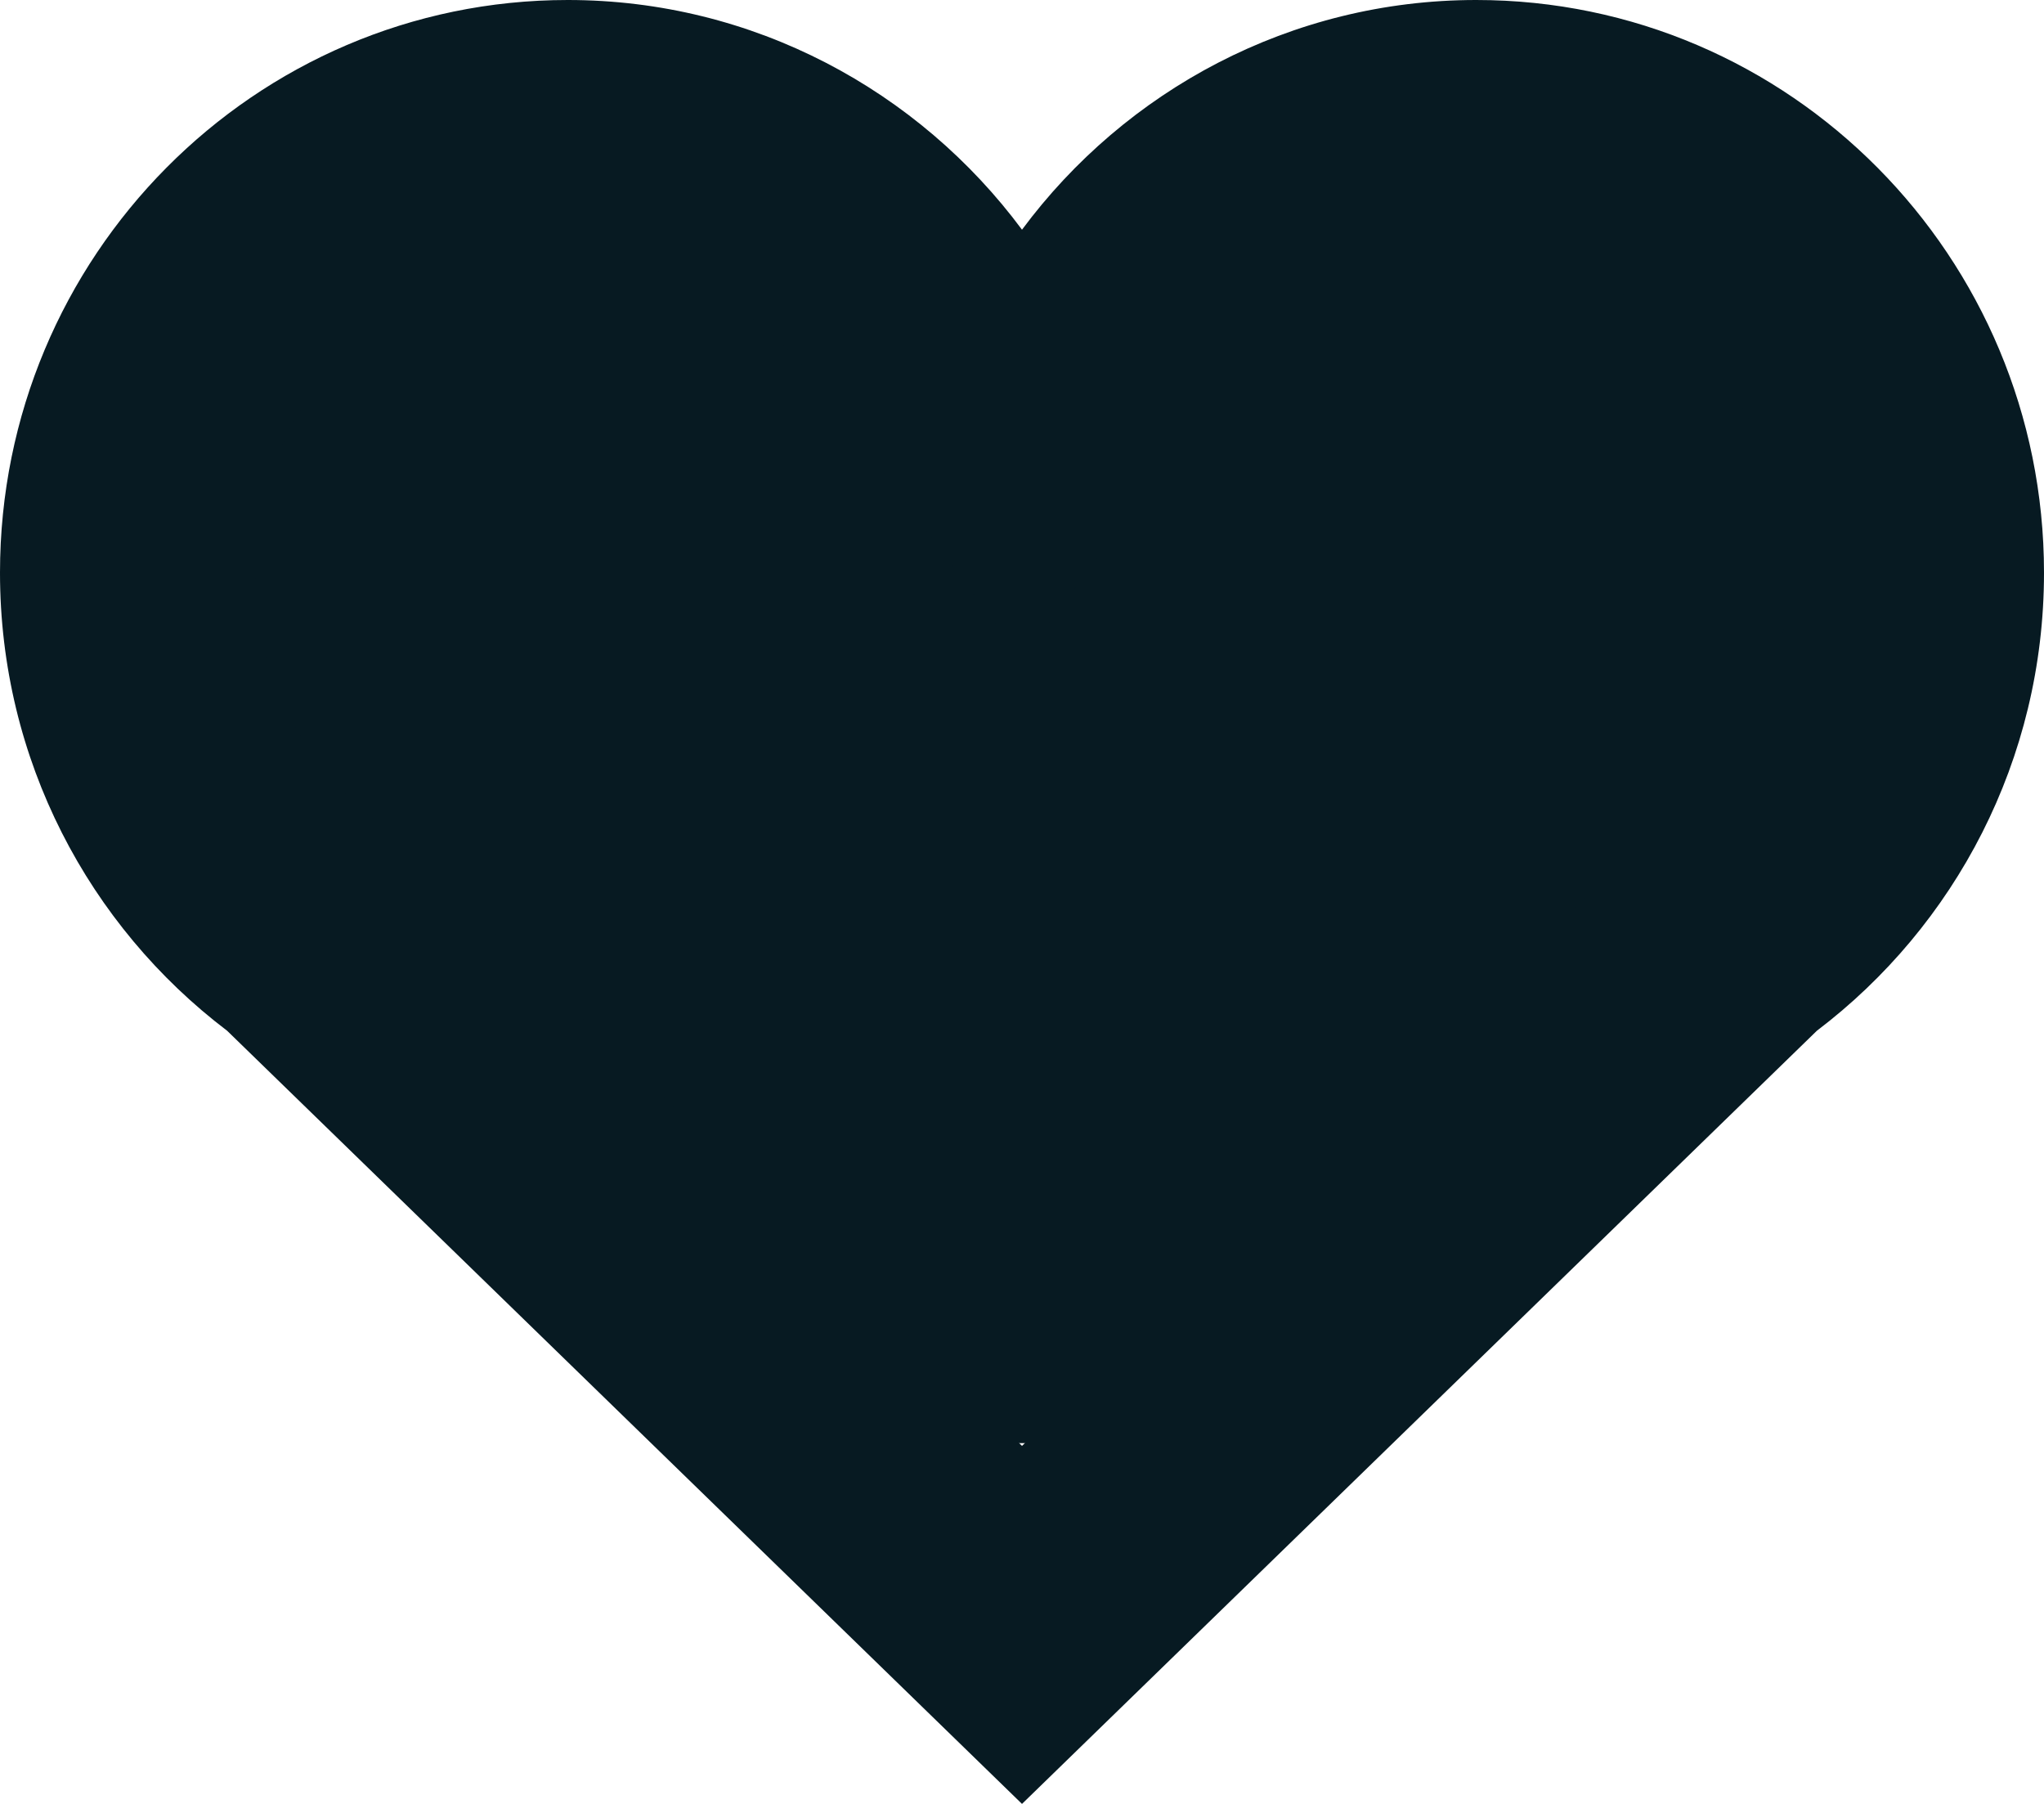
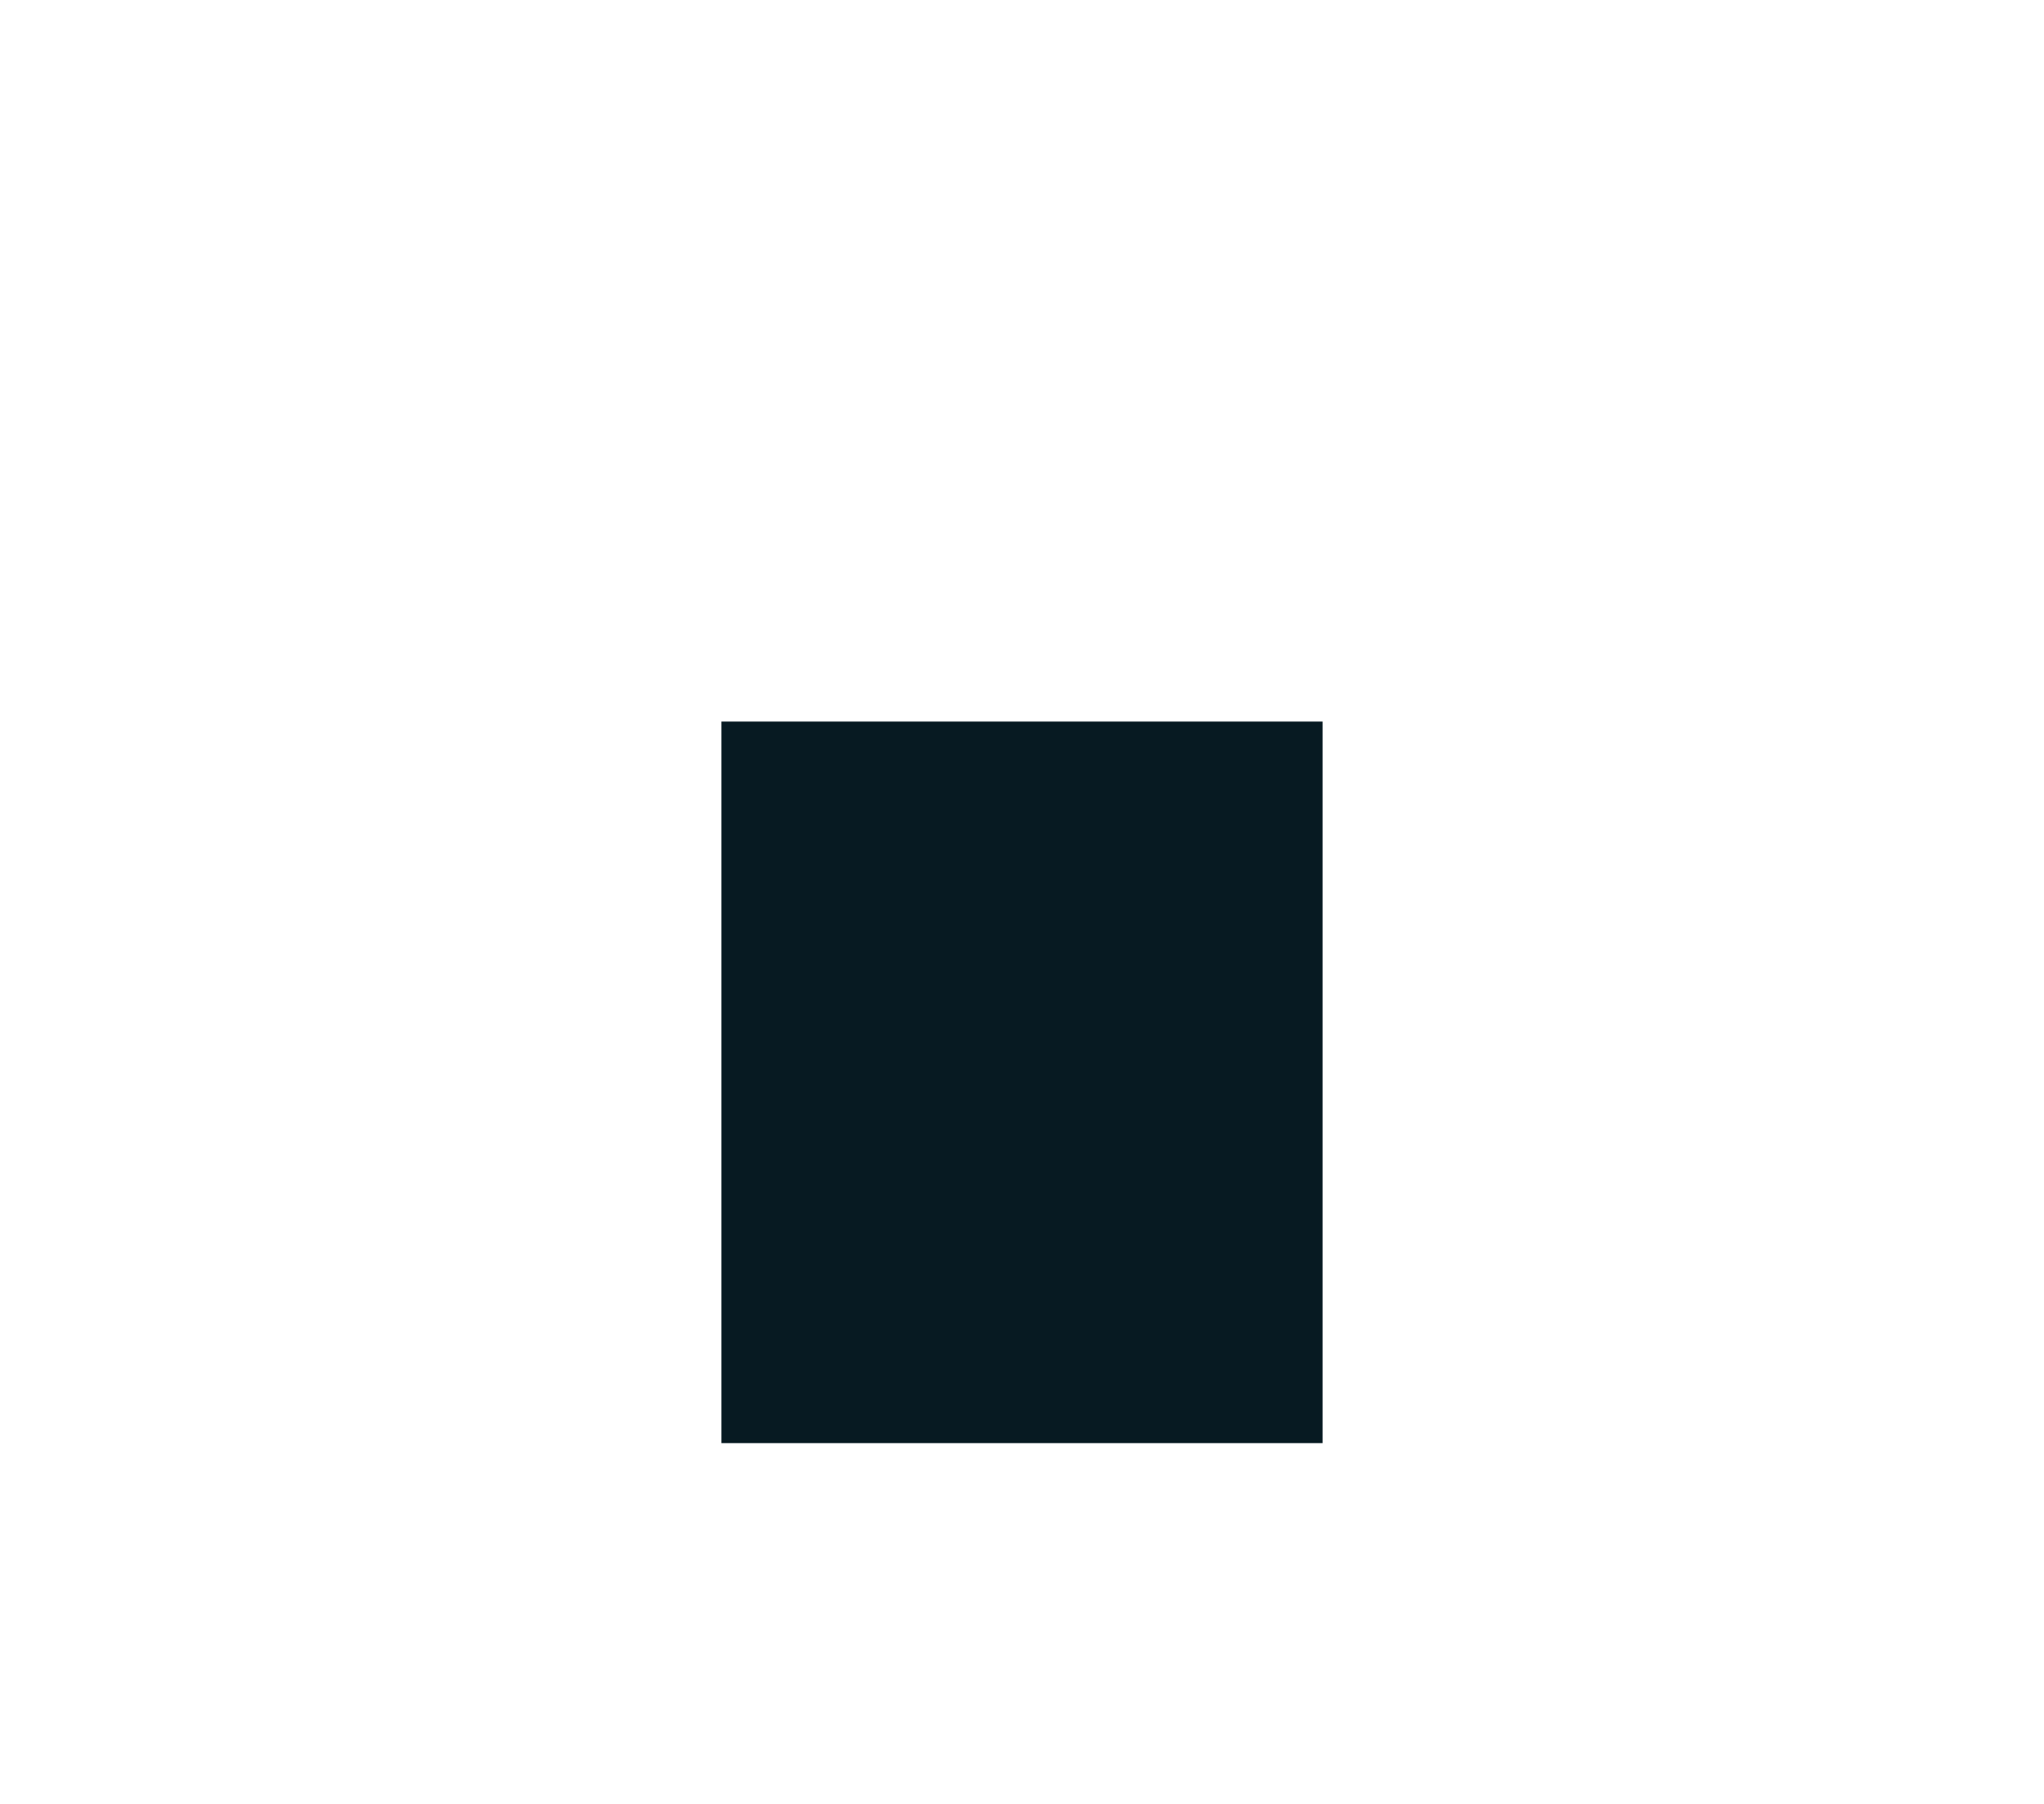
<svg xmlns="http://www.w3.org/2000/svg" width="17" height="15" viewBox="0 0 17 15" fill="none">
-   <rect x="2" y="2" width="6" height="6" fill="#071A22" />
-   <rect x="9" y="2" width="6" height="6" fill="#071A22" />
-   <rect x="4" y="4" width="6" height="6" fill="#071A22" />
-   <rect x="7" y="4" width="6" height="6" fill="#071A22" />
  <rect x="6" y="6" width="5" height="6" fill="#071A22" />
-   <path d="M1.889 8.571L8.5 15L15.111 8.571C16.259 7.7 17 6.319 17 4.762C17 2.133 14.884 0 12.278 0C10.734 0 9.359 0.753 8.5 1.91C7.641 0.753 6.266 0 4.722 0C2.116 0 0 2.133 0 4.762C0 6.319 0.741 7.7 1.889 8.571ZM4.722 2.143C5.546 2.143 6.303 2.526 6.799 3.194L8.5 5.484L10.201 3.194C10.697 2.526 11.454 2.143 12.278 2.143C13.71 2.143 14.875 3.318 14.875 4.762C14.875 5.592 14.495 6.357 13.833 6.86L13.73 6.938L13.636 7.029L8.5 12.023L3.364 7.029L3.271 6.939L3.168 6.86C2.505 6.357 2.125 5.592 2.125 4.762C2.125 3.318 3.29 2.143 4.722 2.143Z" fill="#071A22" />
</svg>